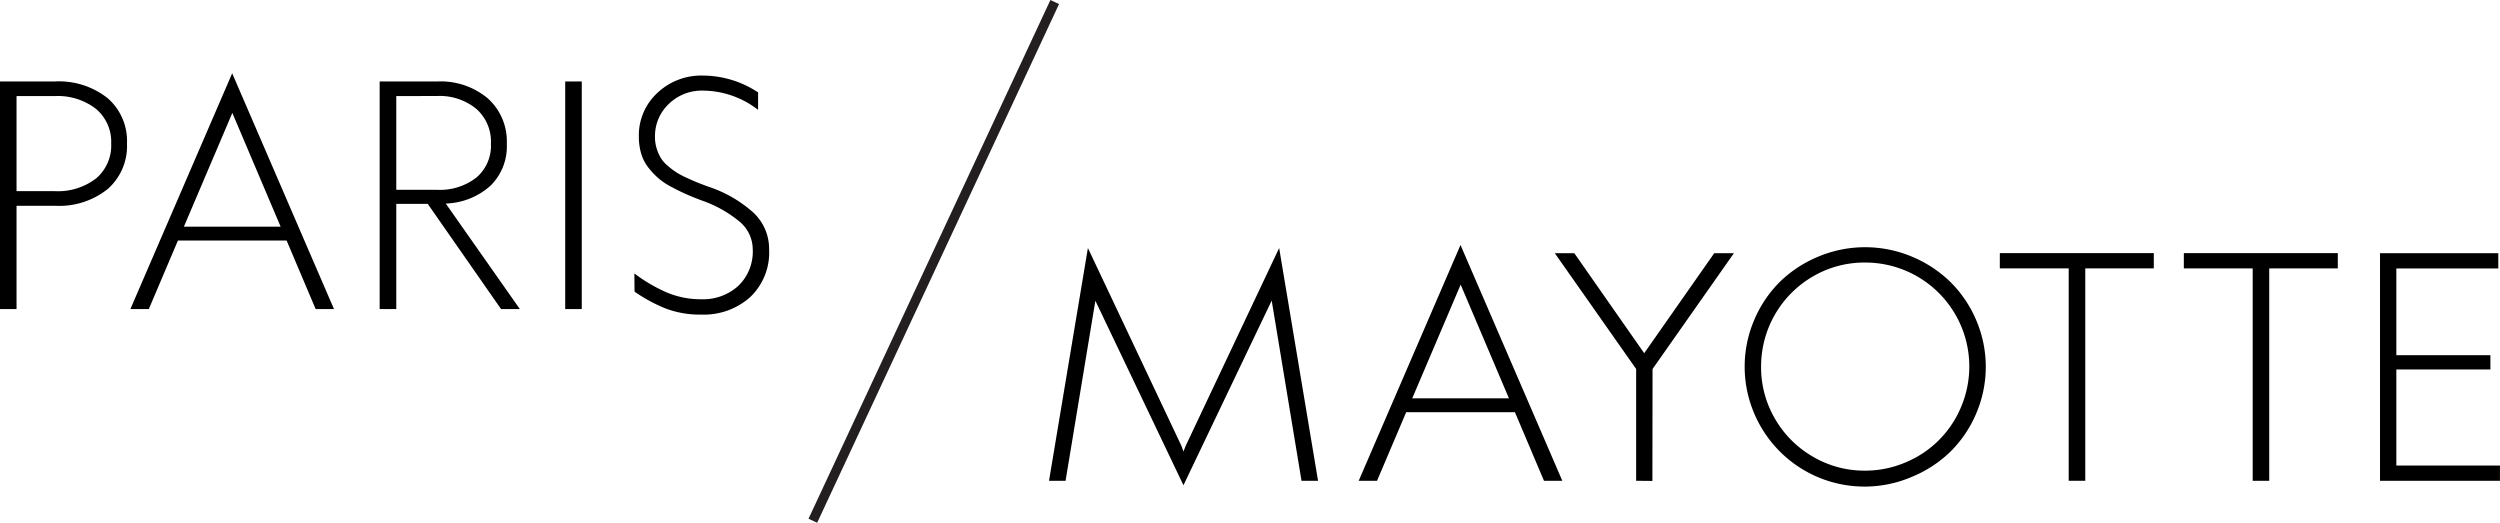
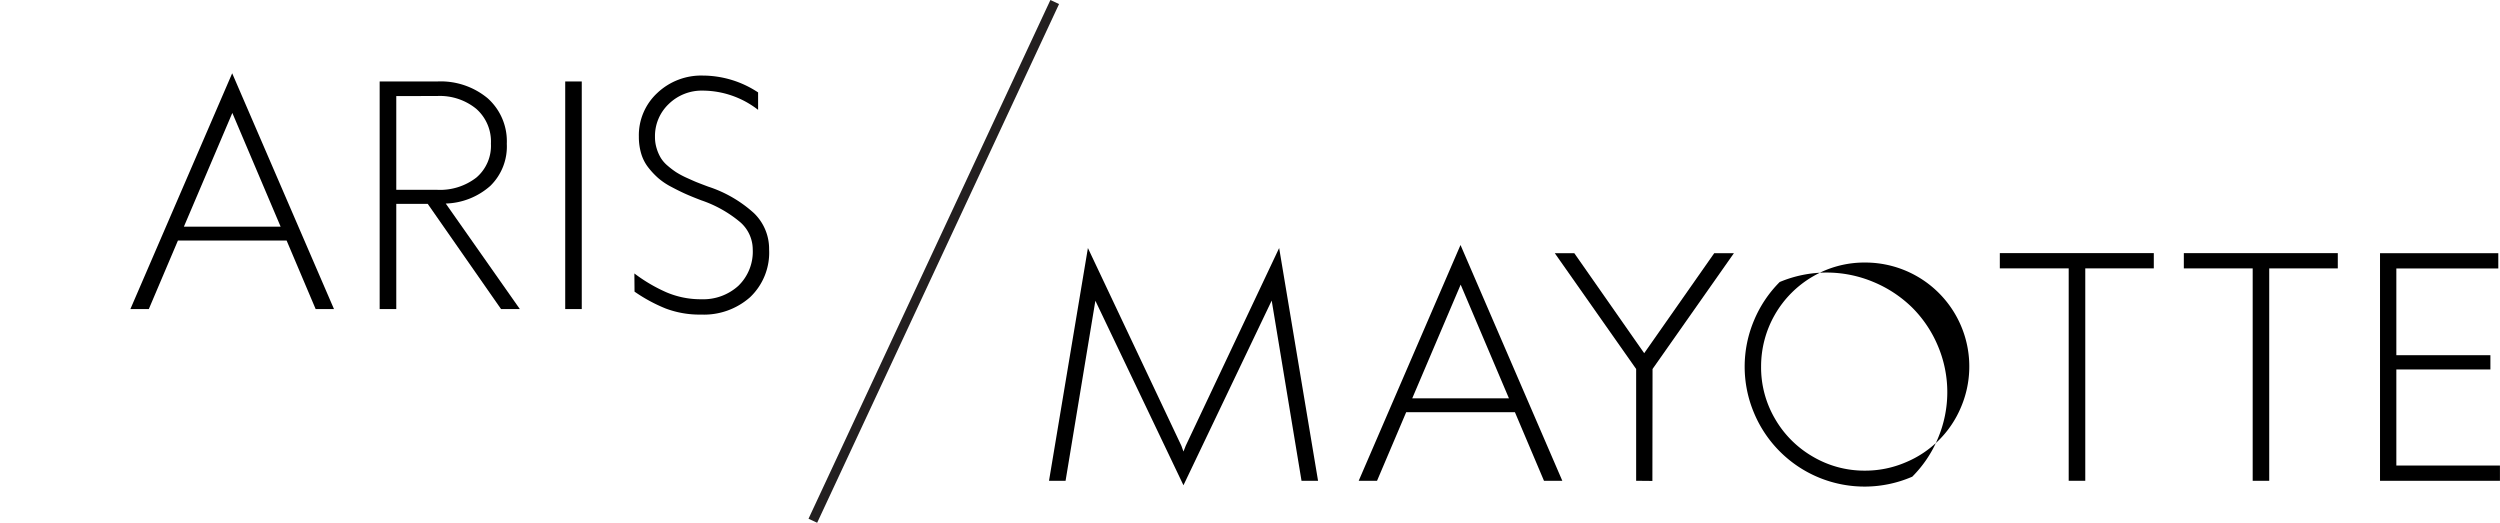
<svg xmlns="http://www.w3.org/2000/svg" viewBox="0 0 131.038 27.401">
  <title>paris-mayotte</title>
  <g>
    <g>
-       <path d="M0,16.2V4.27H2.883a4.1,4.1,0,0,1,2.754.872A2.967,2.967,0,0,1,6.656,7.52,2.993,2.993,0,0,1,5.641,9.911a4.059,4.059,0,0,1-2.743.875H.867V16.2Zm.867-6.18H2.883a3.267,3.267,0,0,0,2.156-.671,2.253,2.253,0,0,0,.789-1.821,2.255,2.255,0,0,0-.8-1.824,3.277,3.277,0,0,0-2.172-.668H.867Z" />
      <path d="M16.545,16.2l-1.523-3.594H9.327L7.8,16.2H6.834L12.17,3.841,17.506,16.2ZM9.639,11.88h5.07L12.178,5.919Z" />
      <path d="M27.248,16.2h-.985l-3.844-5.515H20.771V16.2H19.9V4.27h3.023a3.848,3.848,0,0,1,2.641.883,3.021,3.021,0,0,1,1,2.383A2.885,2.885,0,0,1,25.7,9.743a3.681,3.681,0,0,1-2.336.926ZM20.771,5.036V9.95h2.164a3.1,3.1,0,0,0,2.035-.644,2.189,2.189,0,0,0,.762-1.778A2.284,2.284,0,0,0,24.958,5.7a3.022,3.022,0,0,0-2.046-.668Z" />
      <path d="M29.626,16.2V4.27h.867V16.2Z" />
      <path d="M36.751,16.489a5.043,5.043,0,0,1-1.863-.32,8.273,8.273,0,0,1-1.629-.883l-.008-.953a8.336,8.336,0,0,0,1.661.98,4.563,4.563,0,0,0,1.855.372,2.734,2.734,0,0,0,1.93-.7,2.489,2.489,0,0,0,.758-1.925,1.9,1.9,0,0,0-.657-1.415A6.319,6.319,0,0,0,36.759,10.5c-.328-.125-.6-.236-.824-.336s-.472-.223-.75-.371a3.513,3.513,0,0,1-.691-.465,4.048,4.048,0,0,1-.52-.558,2.185,2.185,0,0,1-.367-.723,3.07,3.07,0,0,1-.121-.883,3.02,3.02,0,0,1,.965-2.289,3.347,3.347,0,0,1,2.394-.914,5.275,5.275,0,0,1,2.891.883v.914a4.758,4.758,0,0,0-2.883-1.008,2.479,2.479,0,0,0-1.8.7,2.316,2.316,0,0,0-.722,1.727,1.99,1.99,0,0,0,.089.605,2.211,2.211,0,0,0,.219.5,1.727,1.727,0,0,0,.367.414,4.155,4.155,0,0,0,.438.332,4.489,4.489,0,0,0,.535.286c.224.1.407.185.551.242s.34.133.59.226a6.614,6.614,0,0,1,2.4,1.391,2.6,2.6,0,0,1,.793,1.9,3.222,3.222,0,0,1-1,2.508A3.651,3.651,0,0,1,36.751,16.489Z" />
    </g>
    <g>
      <path d="M69.086,25.2h-.867l-1.563-9.445-4.625,9.68-4.617-9.672L55.852,25.2h-.868L57.023,13l4.9,10.367.109.3.117-.3L67.047,13Z" />
      <path d="M80.928,25.2l-1.523-3.594h-5.7L72.178,25.2h-.961l5.336-12.359L81.889,25.2Zm-6.906-4.32h5.07l-2.531-5.961Z" />
      <path d="M85.759,25.2V19.341L81.494,13.27h1.023l3.664,5.243,3.672-5.243h1.031l-4.265,6.071-.008,5.867Z" />
-       <path d="M100.213,24.993a6.277,6.277,0,0,1-8.27-3.336,6.237,6.237,0,0,1,0-4.875,6.239,6.239,0,0,1,1.34-2A6.364,6.364,0,0,1,95.3,13.454a6.343,6.343,0,0,1,4.918,0,6.4,6.4,0,0,1,2.019,1.332,6.243,6.243,0,0,1,1.348,2,6.211,6.211,0,0,1,0,4.883,6.232,6.232,0,0,1-1.348,2A6.362,6.362,0,0,1,100.213,24.993Zm-2.461-.324a5.365,5.365,0,0,0,2.121-.43,5.37,5.37,0,0,0,2.914-2.9,5.44,5.44,0,0,0-.3-4.86,5.453,5.453,0,0,0-4.734-2.718,5.341,5.341,0,0,0-2.731.73,5.448,5.448,0,0,0-2.714,4.731,5.328,5.328,0,0,0,.73,2.73,5.409,5.409,0,0,0,1.984,1.984A5.323,5.323,0,0,0,97.752,24.669Z" />
+       <path d="M100.213,24.993a6.277,6.277,0,0,1-8.27-3.336,6.237,6.237,0,0,1,0-4.875,6.239,6.239,0,0,1,1.34-2a6.343,6.343,0,0,1,4.918,0,6.4,6.4,0,0,1,2.019,1.332,6.243,6.243,0,0,1,1.348,2,6.211,6.211,0,0,1,0,4.883,6.232,6.232,0,0,1-1.348,2A6.362,6.362,0,0,1,100.213,24.993Zm-2.461-.324a5.365,5.365,0,0,0,2.121-.43,5.37,5.37,0,0,0,2.914-2.9,5.44,5.44,0,0,0-.3-4.86,5.453,5.453,0,0,0-4.734-2.718,5.341,5.341,0,0,0-2.731.73,5.448,5.448,0,0,0-2.714,4.731,5.328,5.328,0,0,0,.73,2.73,5.409,5.409,0,0,0,1.984,1.984A5.323,5.323,0,0,0,97.752,24.669Z" />
      <path d="M108.431,25.2V14.067h-3.61v-.8h8.071v.8H109.3V25.2Z" />
      <path d="M118.075,25.2V14.067h-3.609v-.8h8.07v.8h-3.594V25.2Z" />
      <path d="M124.749,25.2V13.27h6.2v.8h-5.344v4.547h4.93v.75h-4.93V24.4h5.43v.8Z" />
    </g>
    <line x1="55.284" y1="0.106" x2="42.605" y2="27.295" style="fill: none;stroke: #231f20;stroke-miterlimit: 10;stroke-width: 0.5px" />
  </g>
</svg>